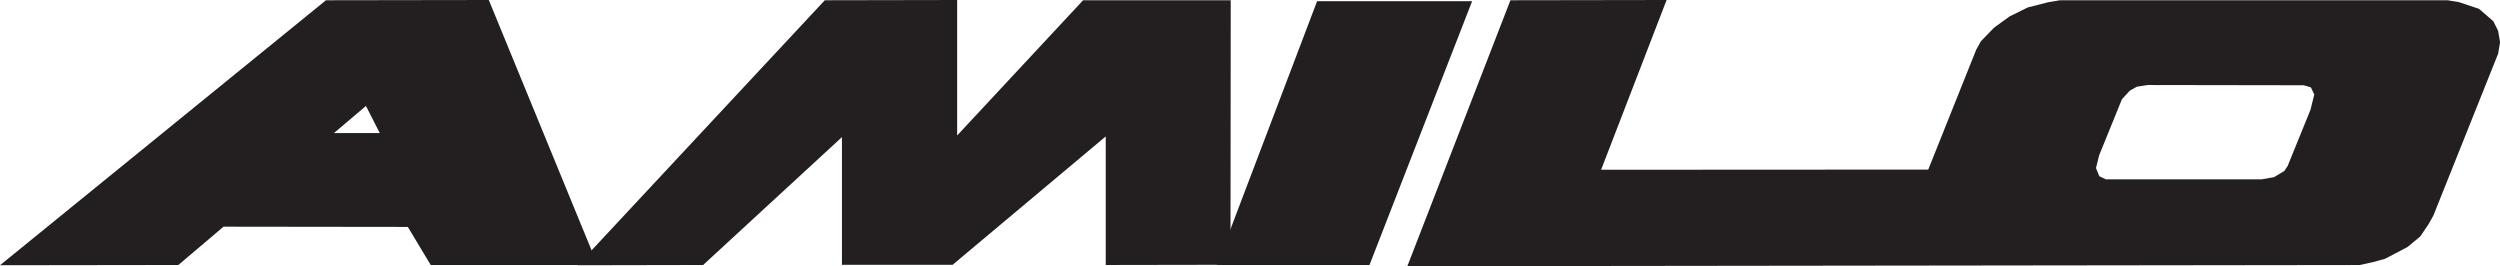
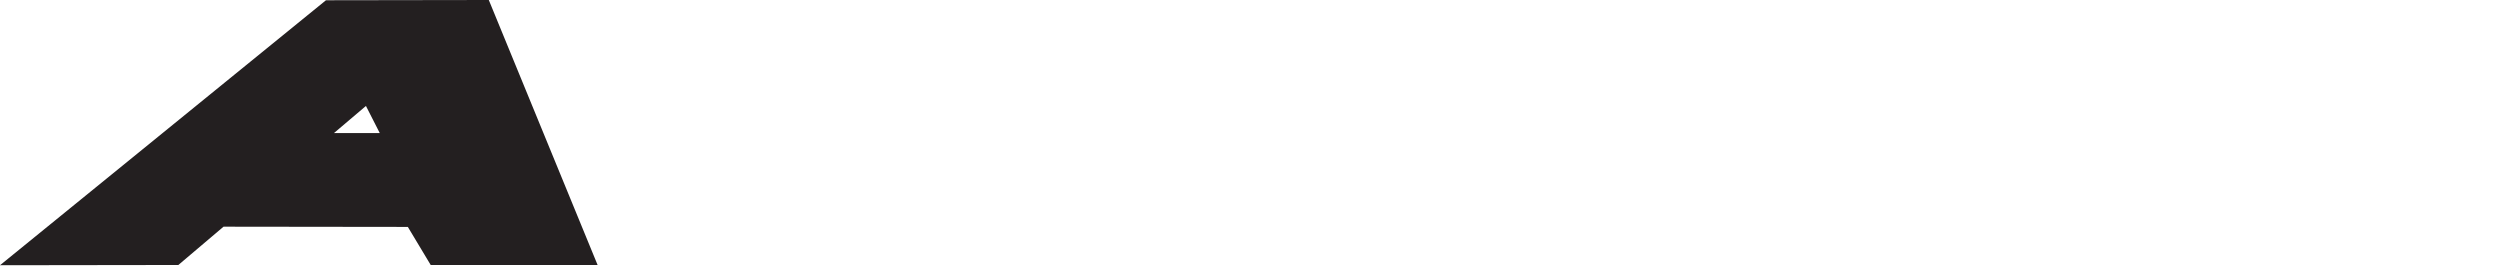
<svg xmlns="http://www.w3.org/2000/svg" version="1.1" id="Layer_1" x="0px" y="0px" viewBox="0 0 707.2 75.3" style="enable-background:new 0 0 707.2 75.3;" xml:space="preserve">
  <style type="text/css"> .st0{fill:#231F20;} </style>
  <g>
    <polygon class="st0" points="92.21,0.07 0,75.03 50.45,74.96 103.52,29.97 107.43,37.65 92.2,37.65 59.2,64.12 115.37,64.19 121.84,74.96 169.05,74.96 138.27,0 " />
-     <polygon class="st0" points="270.76,38.32 270.76,0 233.32,0.07 163.41,75.03 198.9,74.96 238.17,38.79 238.17,74.9 269.48,74.9 312.79,38.59 312.79,74.96 348.08,74.9 348.15,0.07 306.39,0.07 " />
-     <polygon class="st0" points="372.58,0.34 344.23,74.96 387.4,74.96 416.43,0.34 " />
-     <path class="st0" d="M706.66,8.69l-1.35-2.69l-4.04-3.5l-5.66-1.89l-3.23-0.54H582.74l-3.23,0.54l-5.86,1.48l-5.19,2.56l-4.38,3.17 l-3.71,3.84l-1.35,2.42l-13.56,33.89l-92.54,0.05L471.45,0l-44.18,0.07L398.11,75.3l269.43-0.34l3.71-0.81l3.43-0.94l2.83-1.48 l3.57-1.89l3.57-2.96l2.36-3.5l1.35-2.42l18.32-45.8l0.54-3.23L706.66,8.69z M653.59,31.05l-6.46,15.9l-0.94,1.41l-2.9,1.75 l-3.44,0.61h-44.18l-1.82-0.88l-0.94-2.29l0.88-3.57l6.46-15.9l2.22-2.42l2.02-1.14l3.03-0.47l44.18,0.07l2.02,0.61l0.94,2.02 L653.59,31.05z" />
  </g>
</svg>